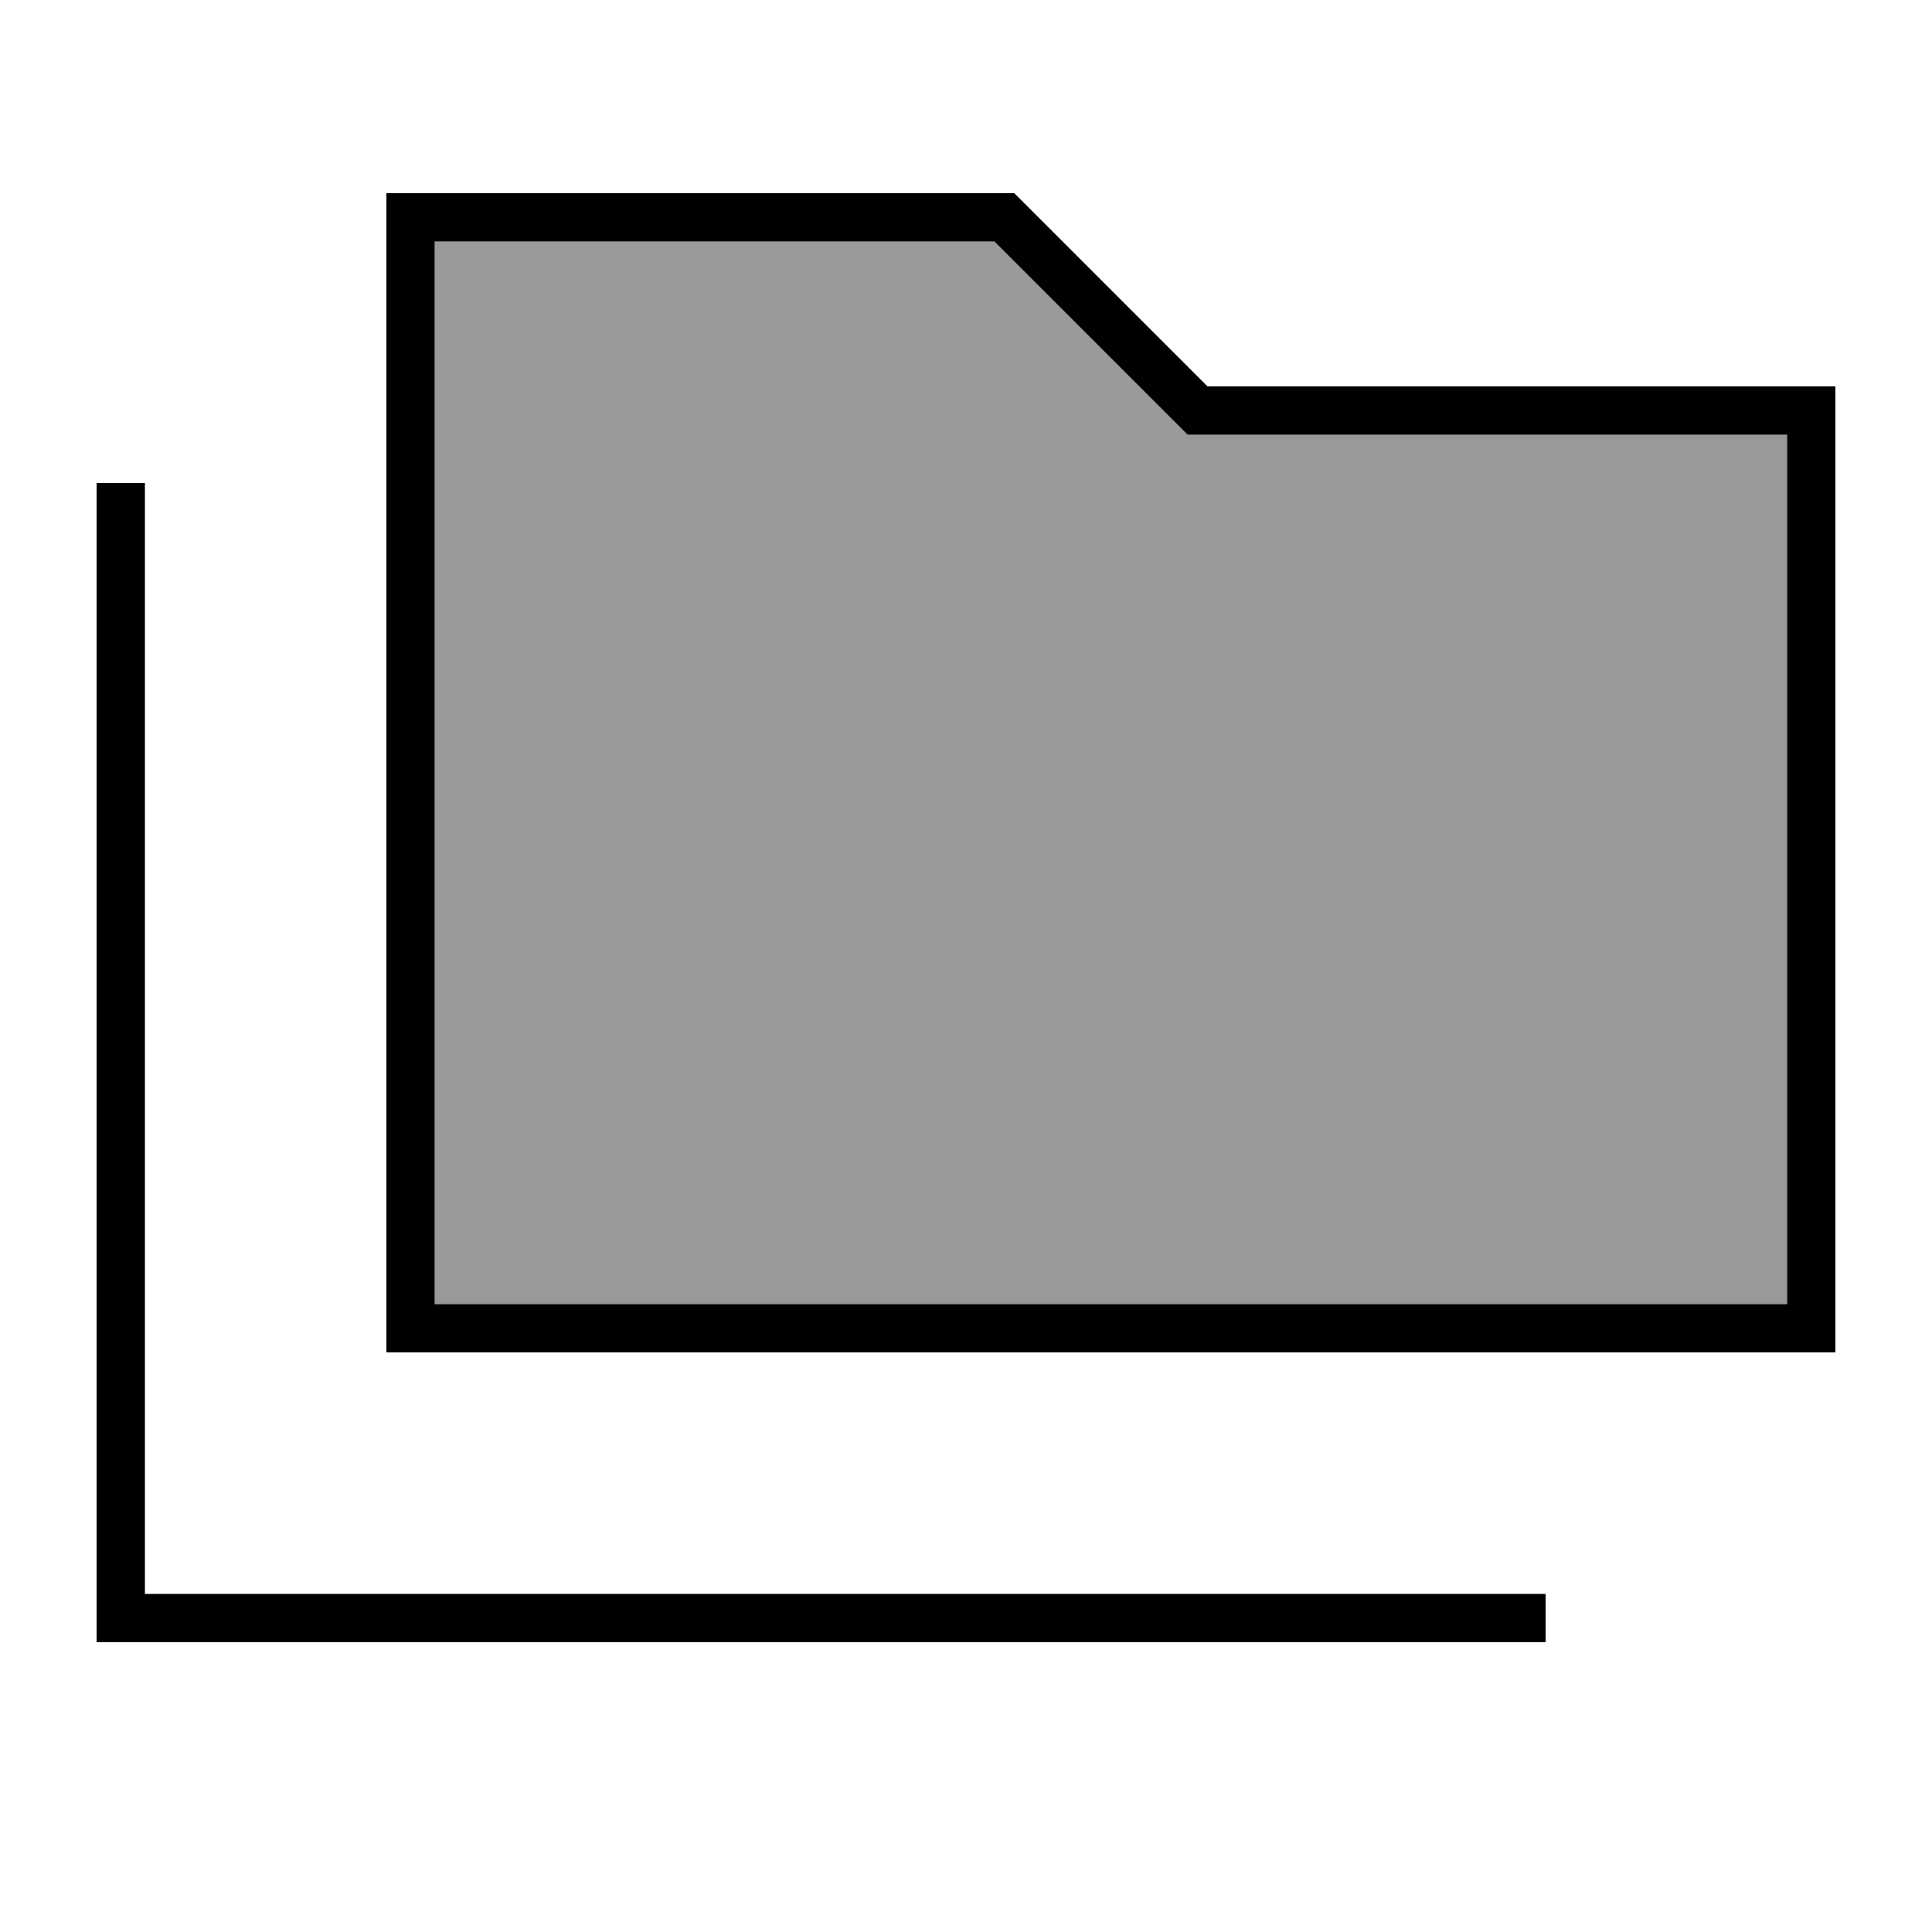
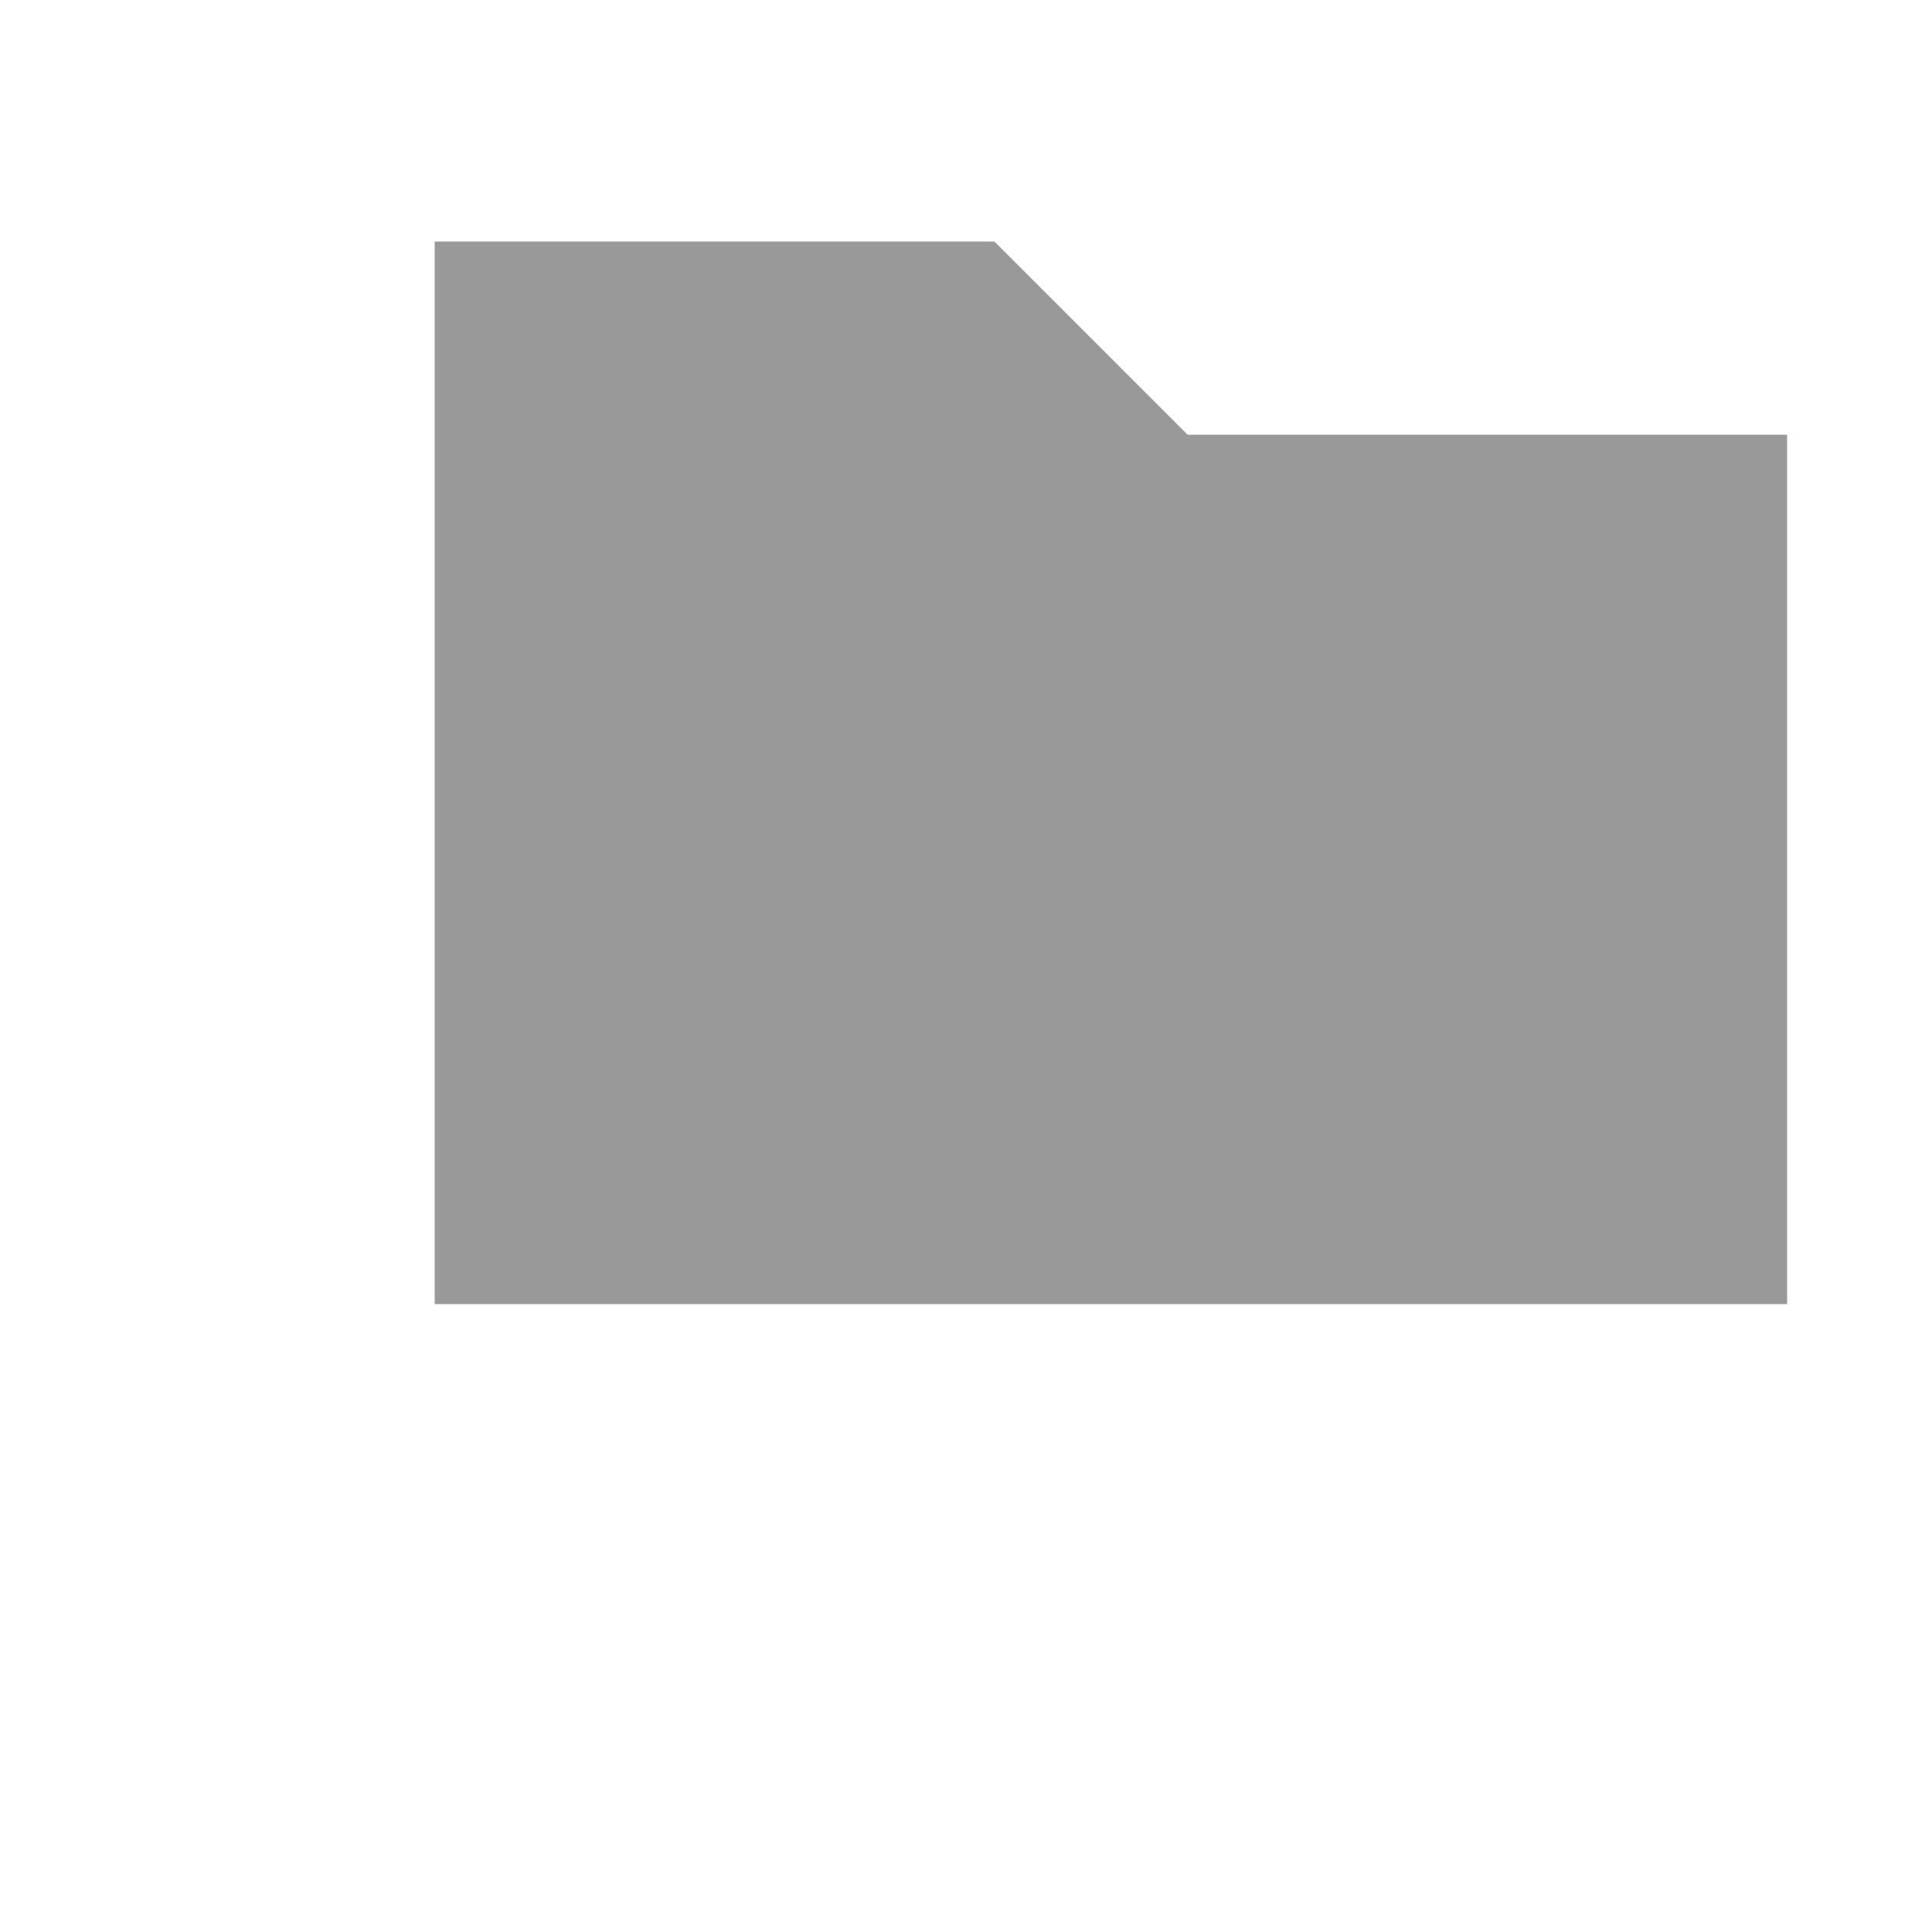
<svg xmlns="http://www.w3.org/2000/svg" viewBox="0 0 640 640">
  <path opacity=".4" fill="currentColor" d="M144 80L144 432L592 432L592 144L393.4 144L388.7 139.3L329.4 80L144 80z" />
-   <path fill="currentColor" d="M336 64L400 128L608 128L608 448L128 448L128 64L336 64zM400 144L393.4 144L388.7 139.3L329.4 80L144 80L144 432L592 432L592 144L400 144zM48 168L48 528L512 528L512 544L32 544L32 160L48 160L48 168z" />
</svg>